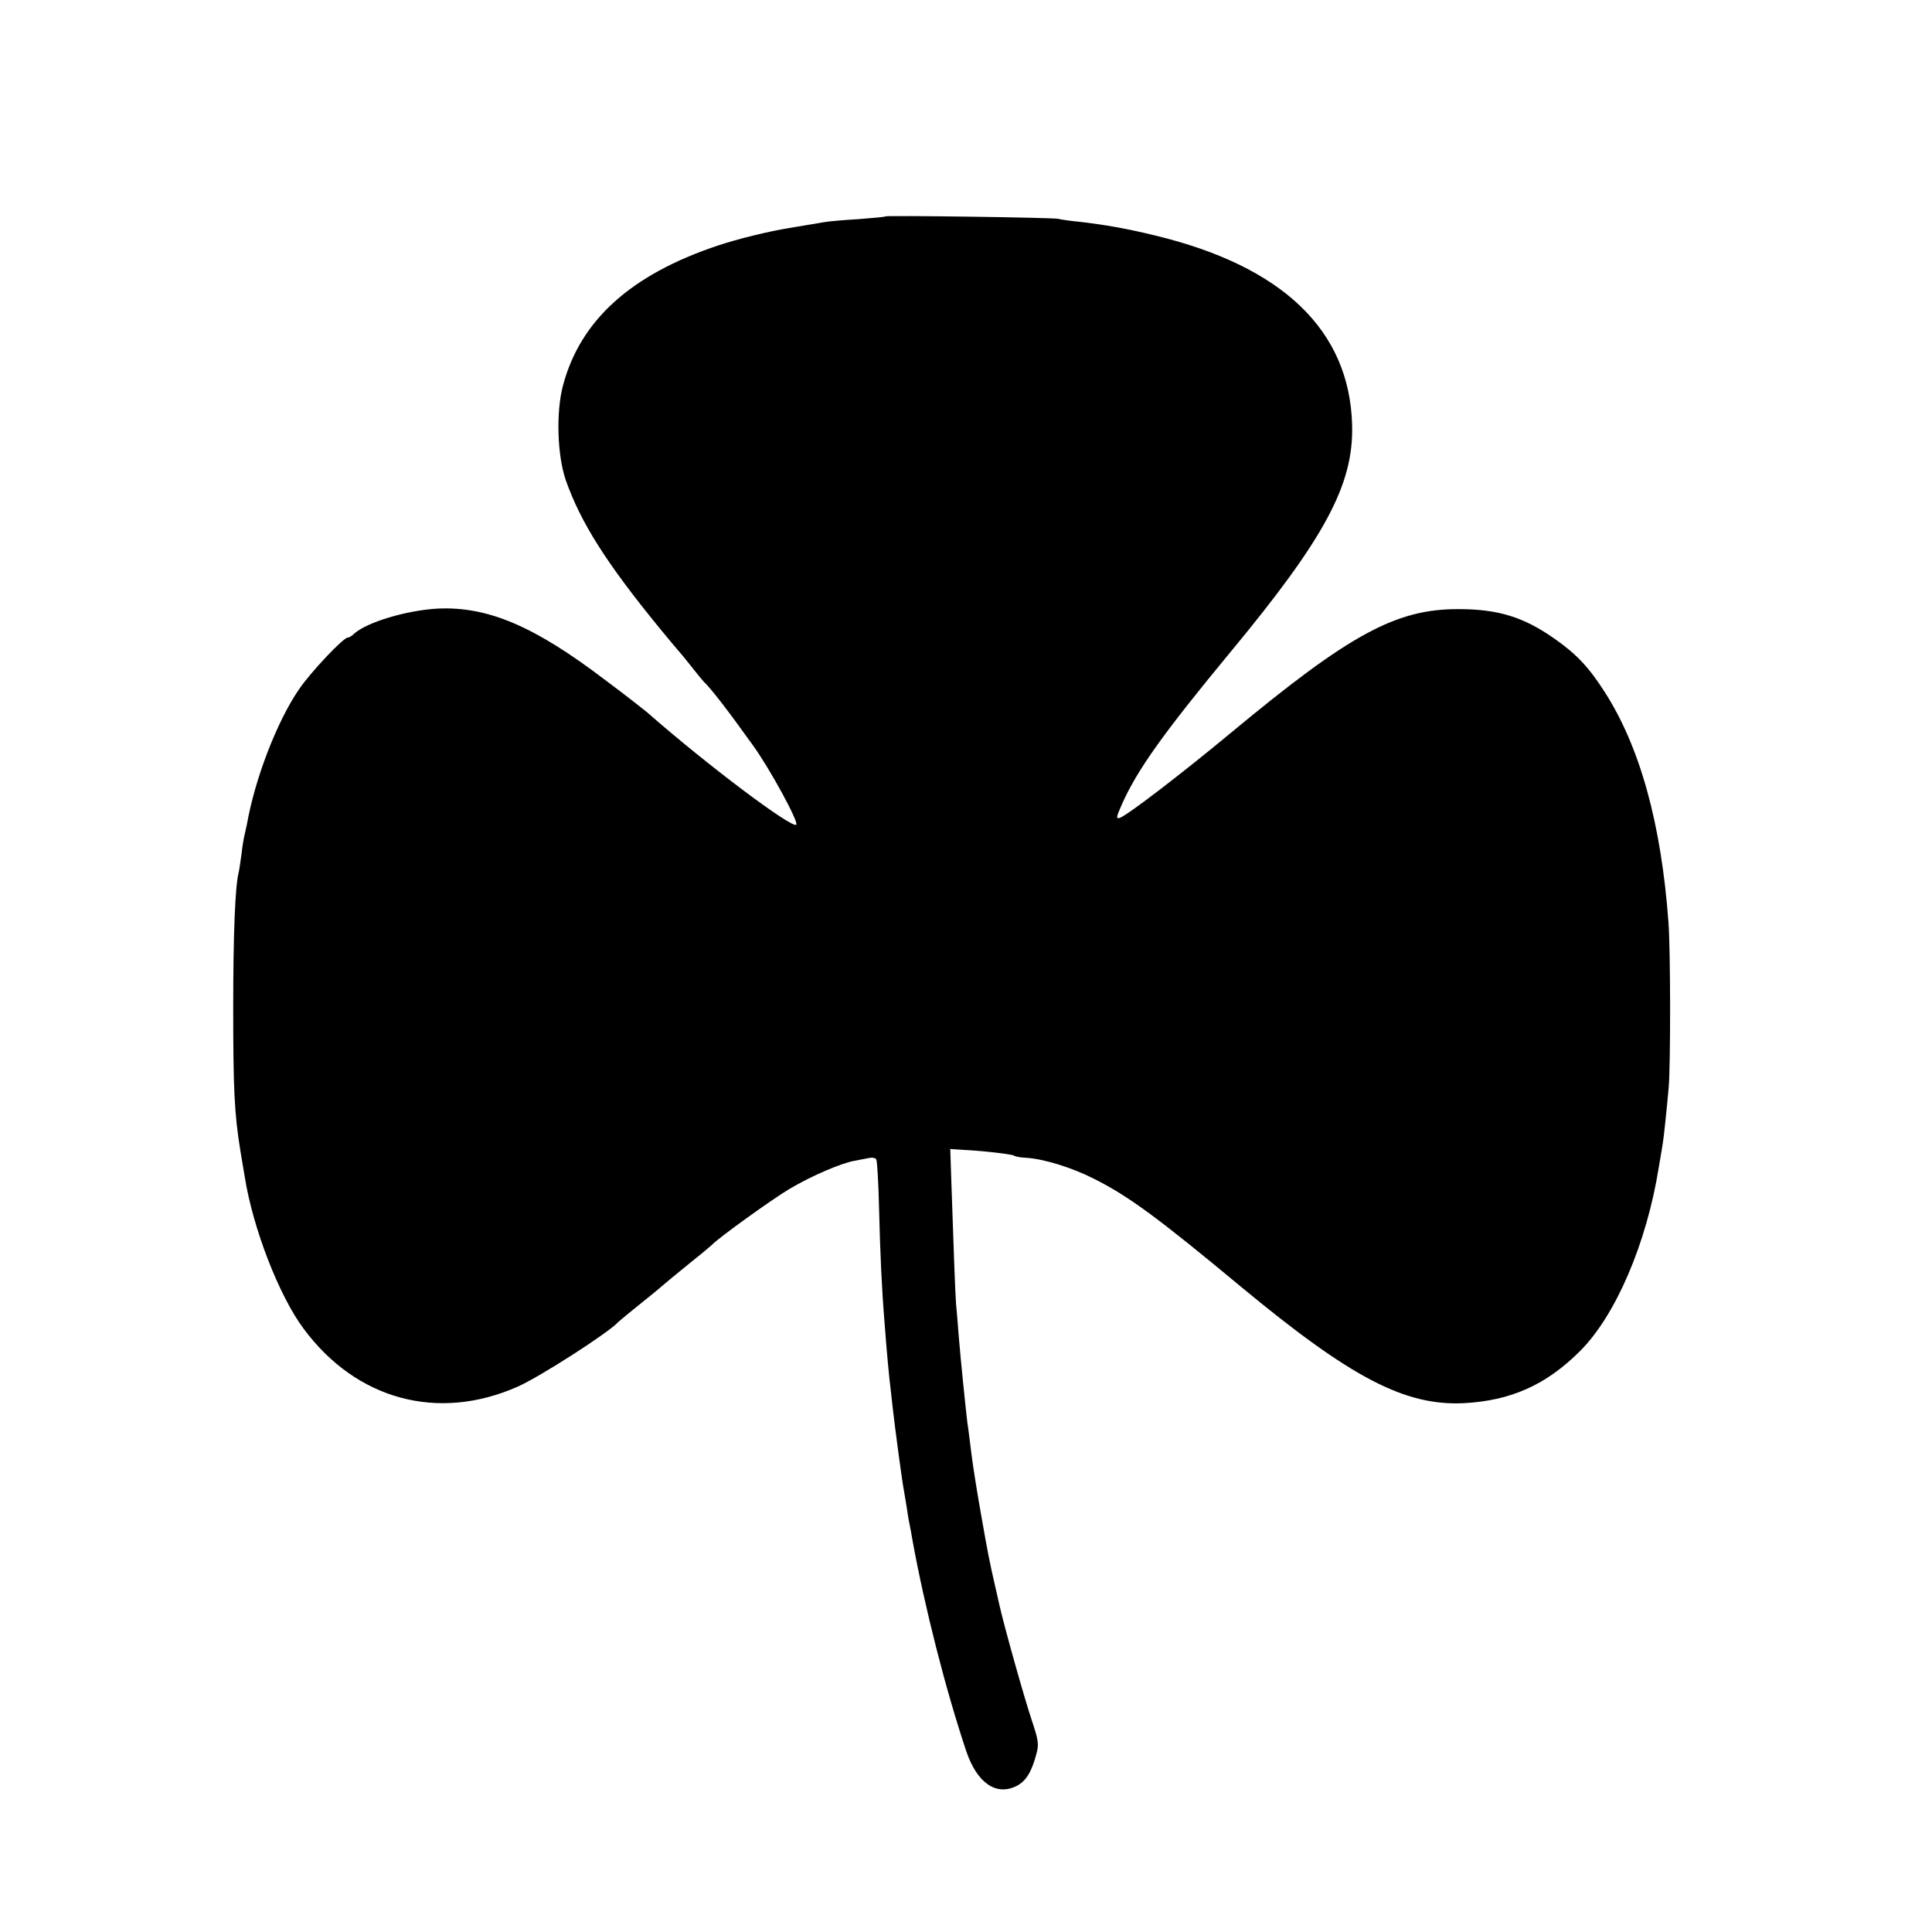
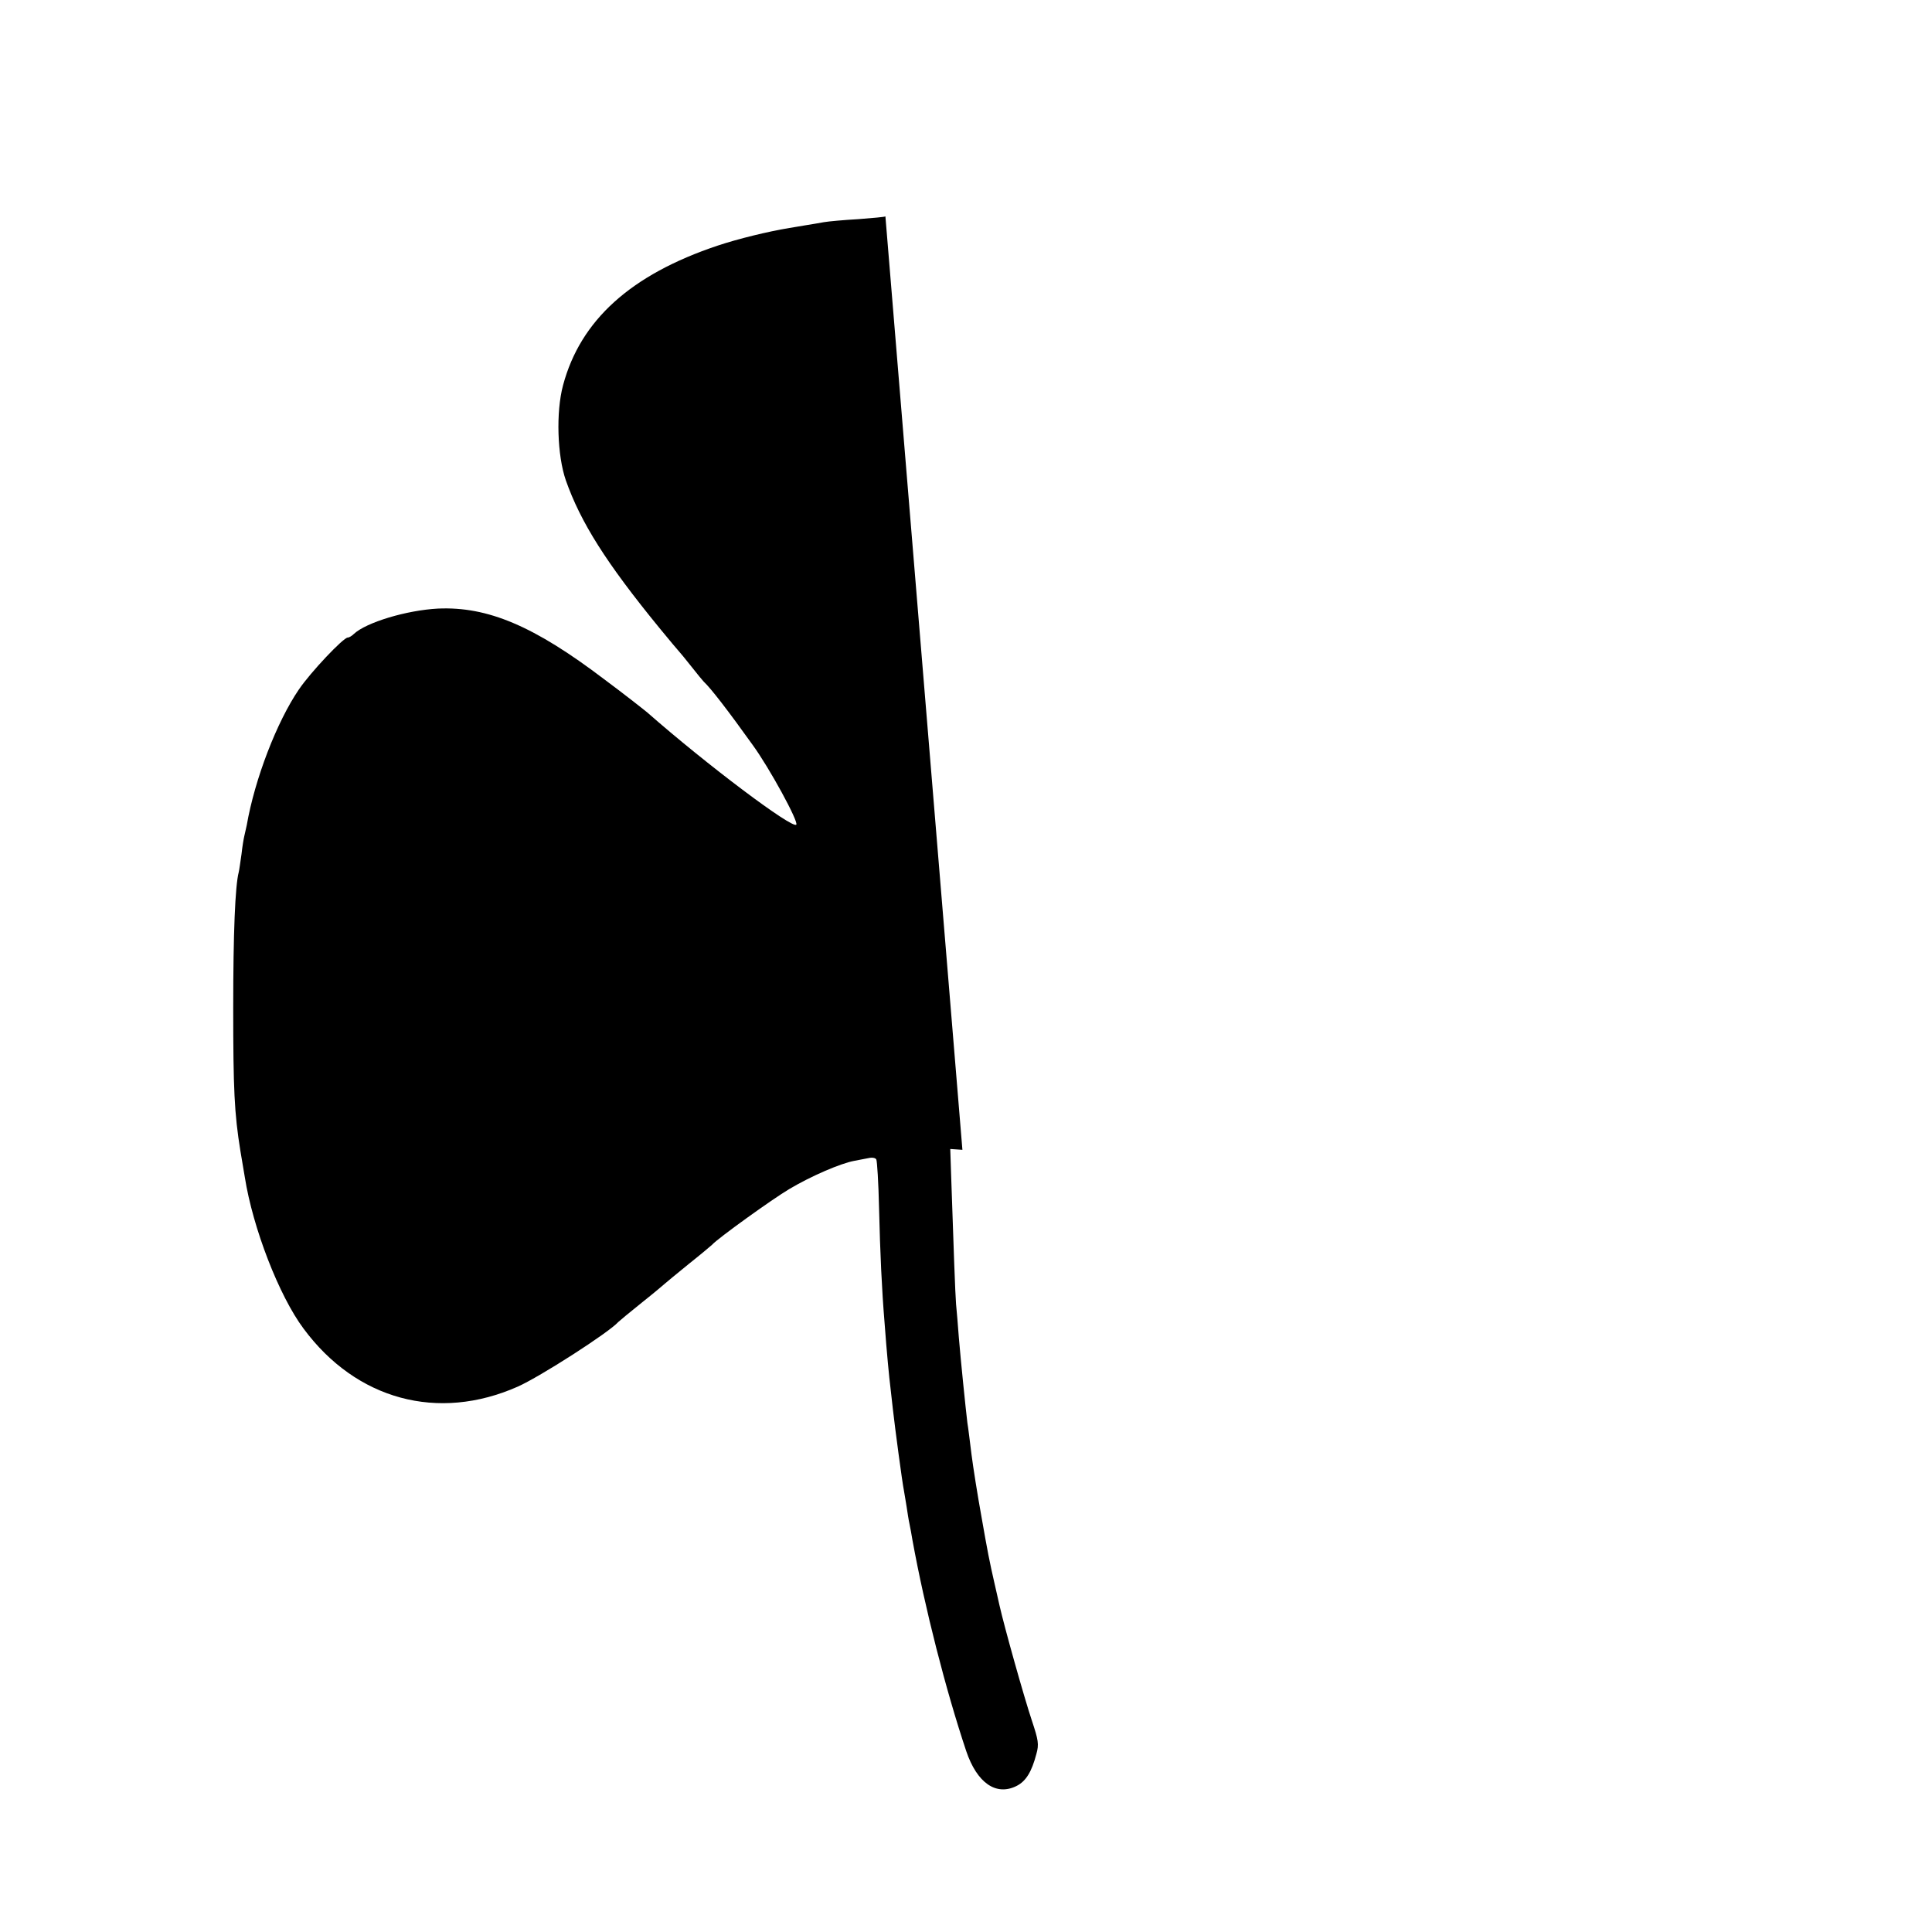
<svg xmlns="http://www.w3.org/2000/svg" version="1.0" width="700pt" height="700pt" viewBox="0 0 700 700" preserveAspectRatio="xMidYMid meet">
  <g transform="translate(0,700) scale(0.1,-0.1)" fill="#000000" stroke="none">
-     <path d="M3208 6216 c-1 -2 -46 -6 -98 -10 -52 -3 -108 -8 -125 -11 -16 -3 -46 -8 -65 -11 -19 -3 -46 -8 -60 -10 -78 -13 -185 -39 -260 -64 -314 -105 -497 -270 -560 -506 -26 -97 -21 -254 10 -344 54 -153 146 -299 339 -535 36 -44 68 -82 71 -85 3 -3 23 -27 45 -55 21 -27 42 -52 45 -55 25 -23 89 -106 177 -229 60 -82 168 -280 158 -289 -15 -15 -324 217 -539 406 -17 14 -87 69 -157 121 -254 193 -422 264 -602 256 -114 -6 -260 -50 -305 -92 -7 -7 -17 -13 -22 -13 -16 0 -135 -126 -177 -188 -80 -117 -160 -325 -189 -492 -3 -14 -7 -32 -9 -40 -2 -8 -7 -37 -10 -65 -4 -27 -8 -57 -10 -65 -13 -49 -20 -222 -20 -490 0 -296 4 -384 26 -520 6 -36 13 -78 16 -95 29 -184 124 -430 213 -549 191 -258 487 -338 776 -210 81 36 330 196 364 234 3 3 41 35 85 70 44 35 82 67 85 70 3 3 41 34 85 70 44 35 82 67 85 70 19 22 219 166 280 202 79 47 186 93 235 102 17 3 40 8 52 10 13 3 25 1 28 -5 3 -5 8 -84 10 -176 4 -166 10 -295 20 -416 8 -109 17 -201 21 -232 2 -16 6 -52 9 -80 8 -71 34 -266 40 -295 2 -13 7 -40 10 -60 3 -20 7 -47 10 -60 3 -14 8 -41 11 -60 45 -247 121 -544 195 -765 39 -115 108 -163 182 -126 34 17 55 51 72 116 10 35 7 51 -16 120 -29 87 -100 340 -118 420 -6 28 -14 61 -17 75 -19 83 -26 119 -48 245 -14 77 -30 178 -36 225 -6 47 -12 99 -15 115 -6 50 -24 225 -31 310 -3 44 -8 98 -10 120 -3 36 -9 205 -18 471 l-3 91 44 -3 c81 -4 178 -16 187 -21 5 -4 25 -7 45 -8 63 -4 164 -35 245 -76 125 -63 229 -139 537 -395 394 -326 589 -428 802 -418 171 9 299 66 422 189 129 129 241 390 285 665 7 41 14 82 15 90 3 18 13 110 21 200 7 81 7 499 -1 600 -26 355 -103 634 -231 833 -57 89 -101 136 -179 191 -113 80 -206 109 -350 109 -227 1 -395 -91 -825 -448 -177 -147 -374 -298 -402 -308 -15 -5 -14 2 7 49 55 124 149 256 392 550 344 415 448 609 442 824 -9 344 -253 577 -719 688 -98 24 -180 38 -265 48 -33 3 -69 8 -80 11 -22 5 -621 13 -627 9z" />
+     <path d="M3208 6216 c-1 -2 -46 -6 -98 -10 -52 -3 -108 -8 -125 -11 -16 -3 -46 -8 -65 -11 -19 -3 -46 -8 -60 -10 -78 -13 -185 -39 -260 -64 -314 -105 -497 -270 -560 -506 -26 -97 -21 -254 10 -344 54 -153 146 -299 339 -535 36 -44 68 -82 71 -85 3 -3 23 -27 45 -55 21 -27 42 -52 45 -55 25 -23 89 -106 177 -229 60 -82 168 -280 158 -289 -15 -15 -324 217 -539 406 -17 14 -87 69 -157 121 -254 193 -422 264 -602 256 -114 -6 -260 -50 -305 -92 -7 -7 -17 -13 -22 -13 -16 0 -135 -126 -177 -188 -80 -117 -160 -325 -189 -492 -3 -14 -7 -32 -9 -40 -2 -8 -7 -37 -10 -65 -4 -27 -8 -57 -10 -65 -13 -49 -20 -222 -20 -490 0 -296 4 -384 26 -520 6 -36 13 -78 16 -95 29 -184 124 -430 213 -549 191 -258 487 -338 776 -210 81 36 330 196 364 234 3 3 41 35 85 70 44 35 82 67 85 70 3 3 41 34 85 70 44 35 82 67 85 70 19 22 219 166 280 202 79 47 186 93 235 102 17 3 40 8 52 10 13 3 25 1 28 -5 3 -5 8 -84 10 -176 4 -166 10 -295 20 -416 8 -109 17 -201 21 -232 2 -16 6 -52 9 -80 8 -71 34 -266 40 -295 2 -13 7 -40 10 -60 3 -20 7 -47 10 -60 3 -14 8 -41 11 -60 45 -247 121 -544 195 -765 39 -115 108 -163 182 -126 34 17 55 51 72 116 10 35 7 51 -16 120 -29 87 -100 340 -118 420 -6 28 -14 61 -17 75 -19 83 -26 119 -48 245 -14 77 -30 178 -36 225 -6 47 -12 99 -15 115 -6 50 -24 225 -31 310 -3 44 -8 98 -10 120 -3 36 -9 205 -18 471 l-3 91 44 -3 z" />
  </g>
</svg>